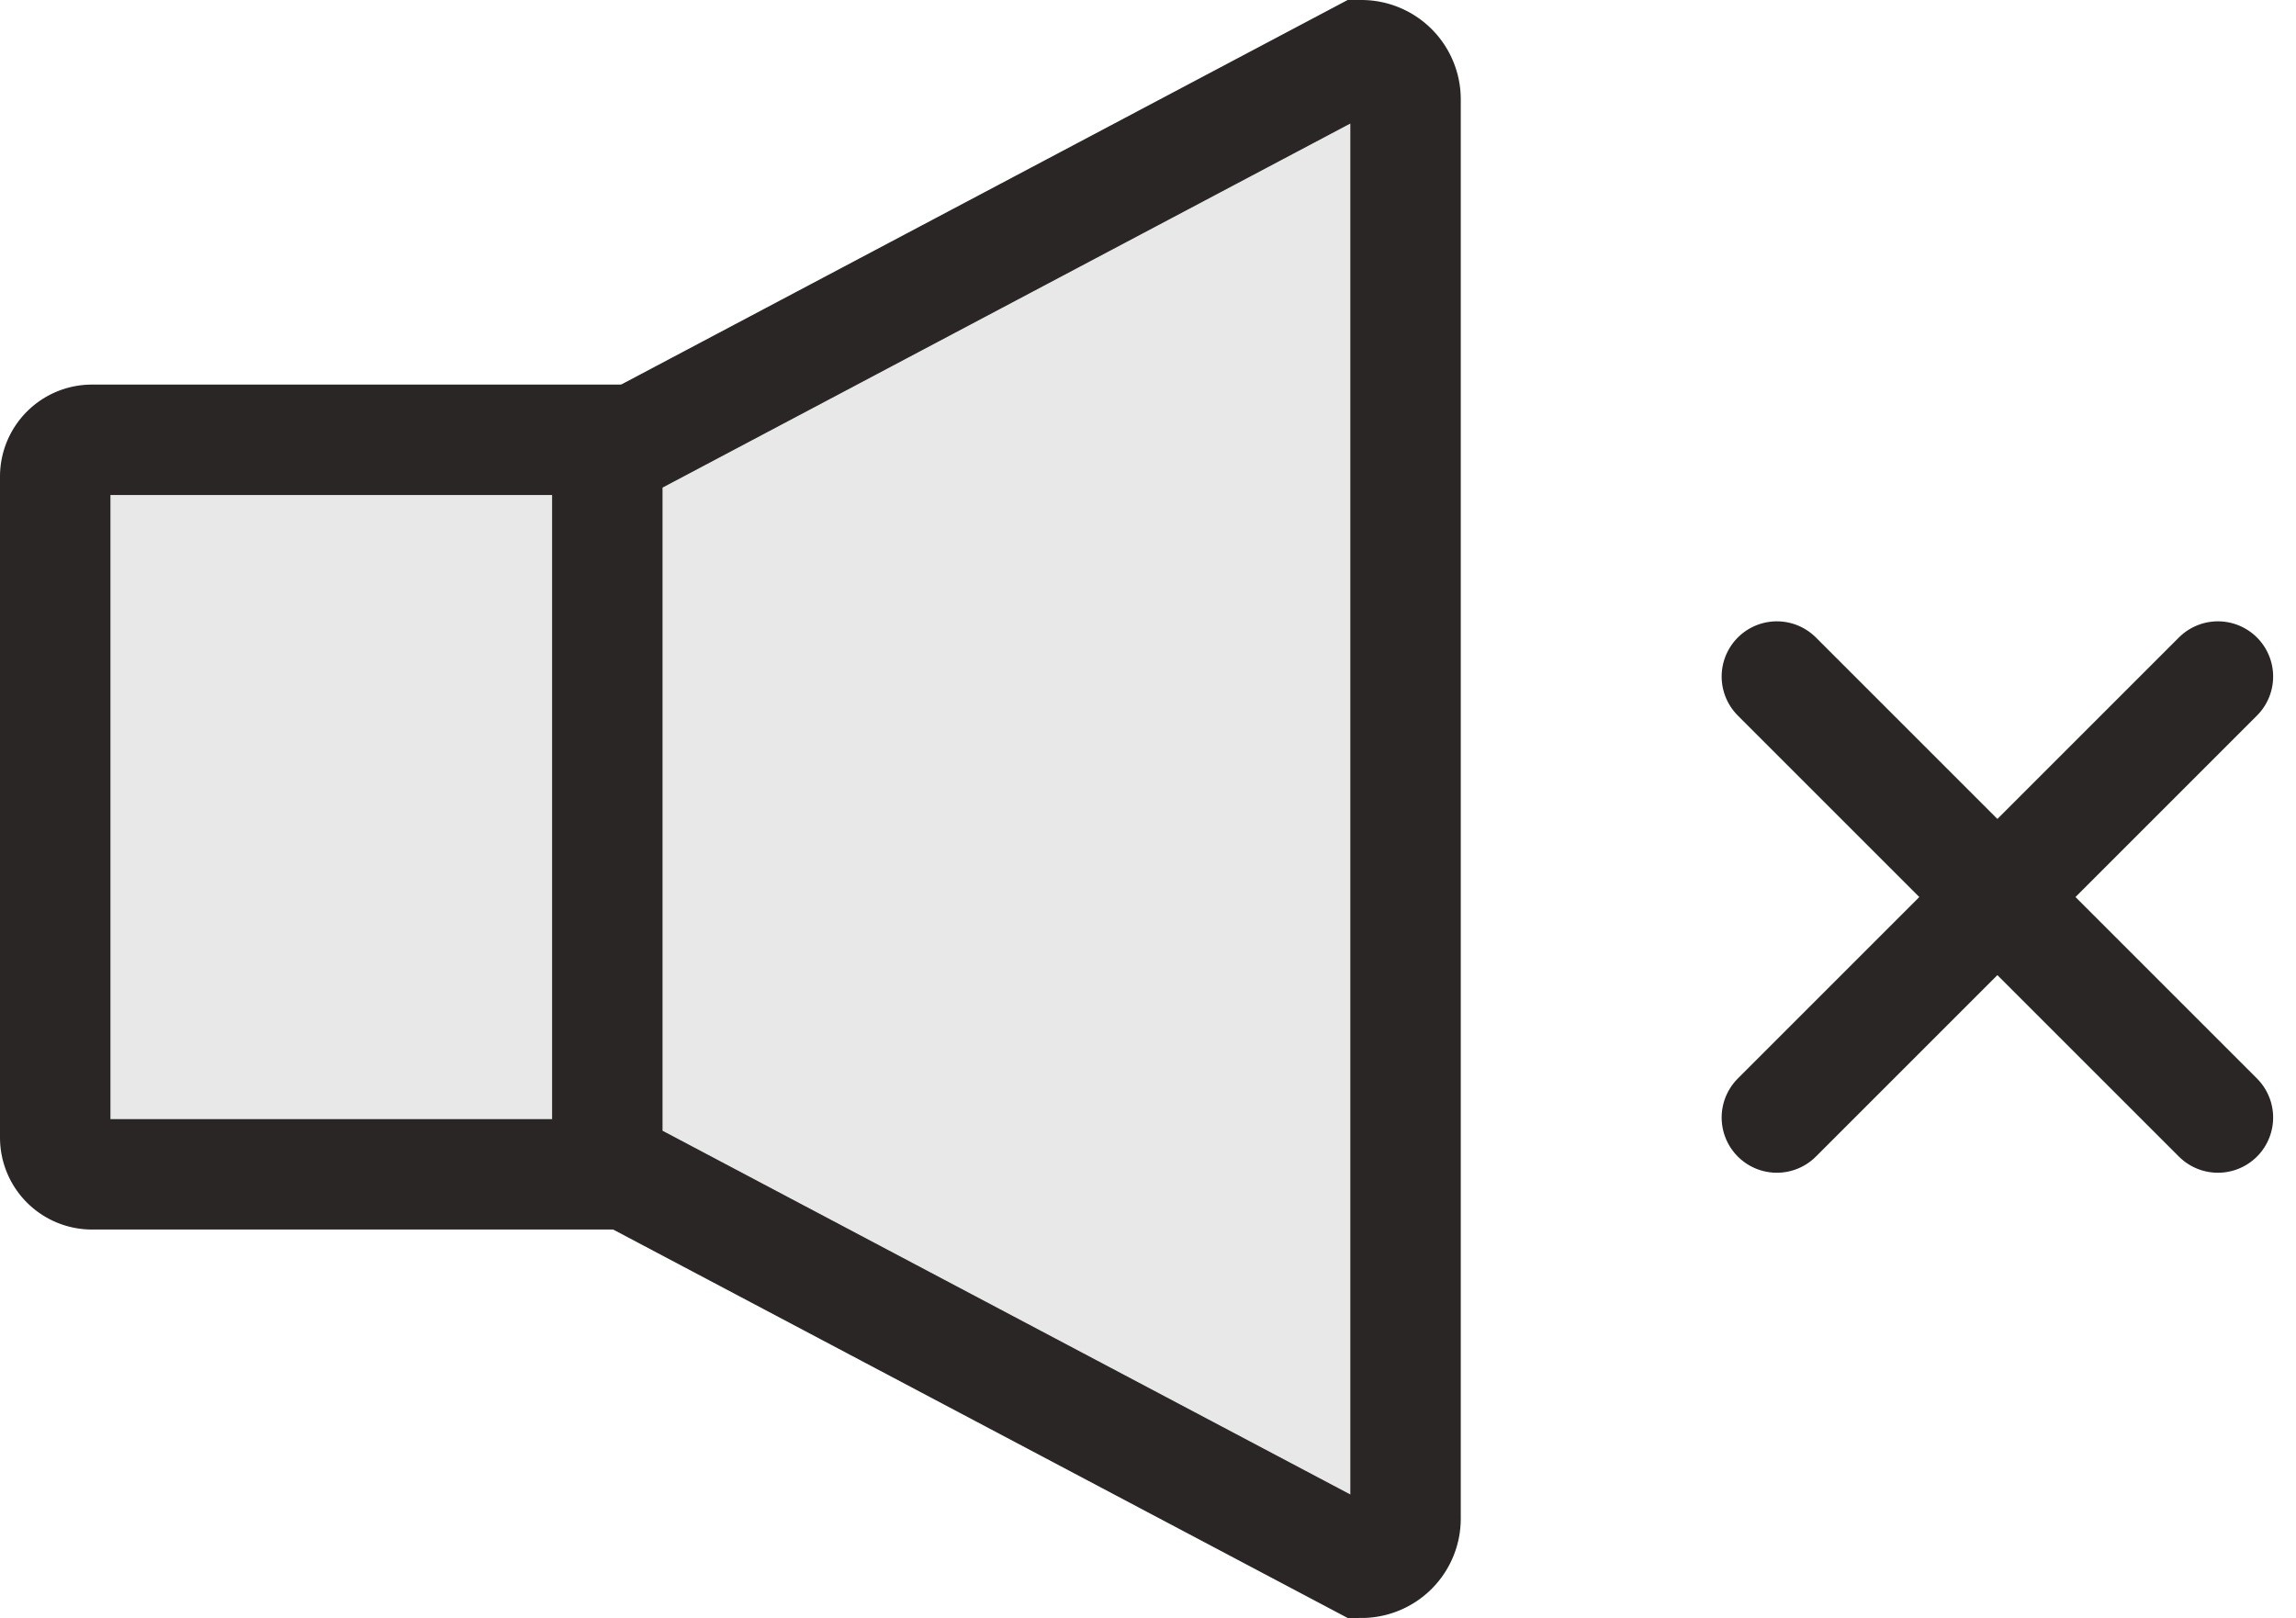
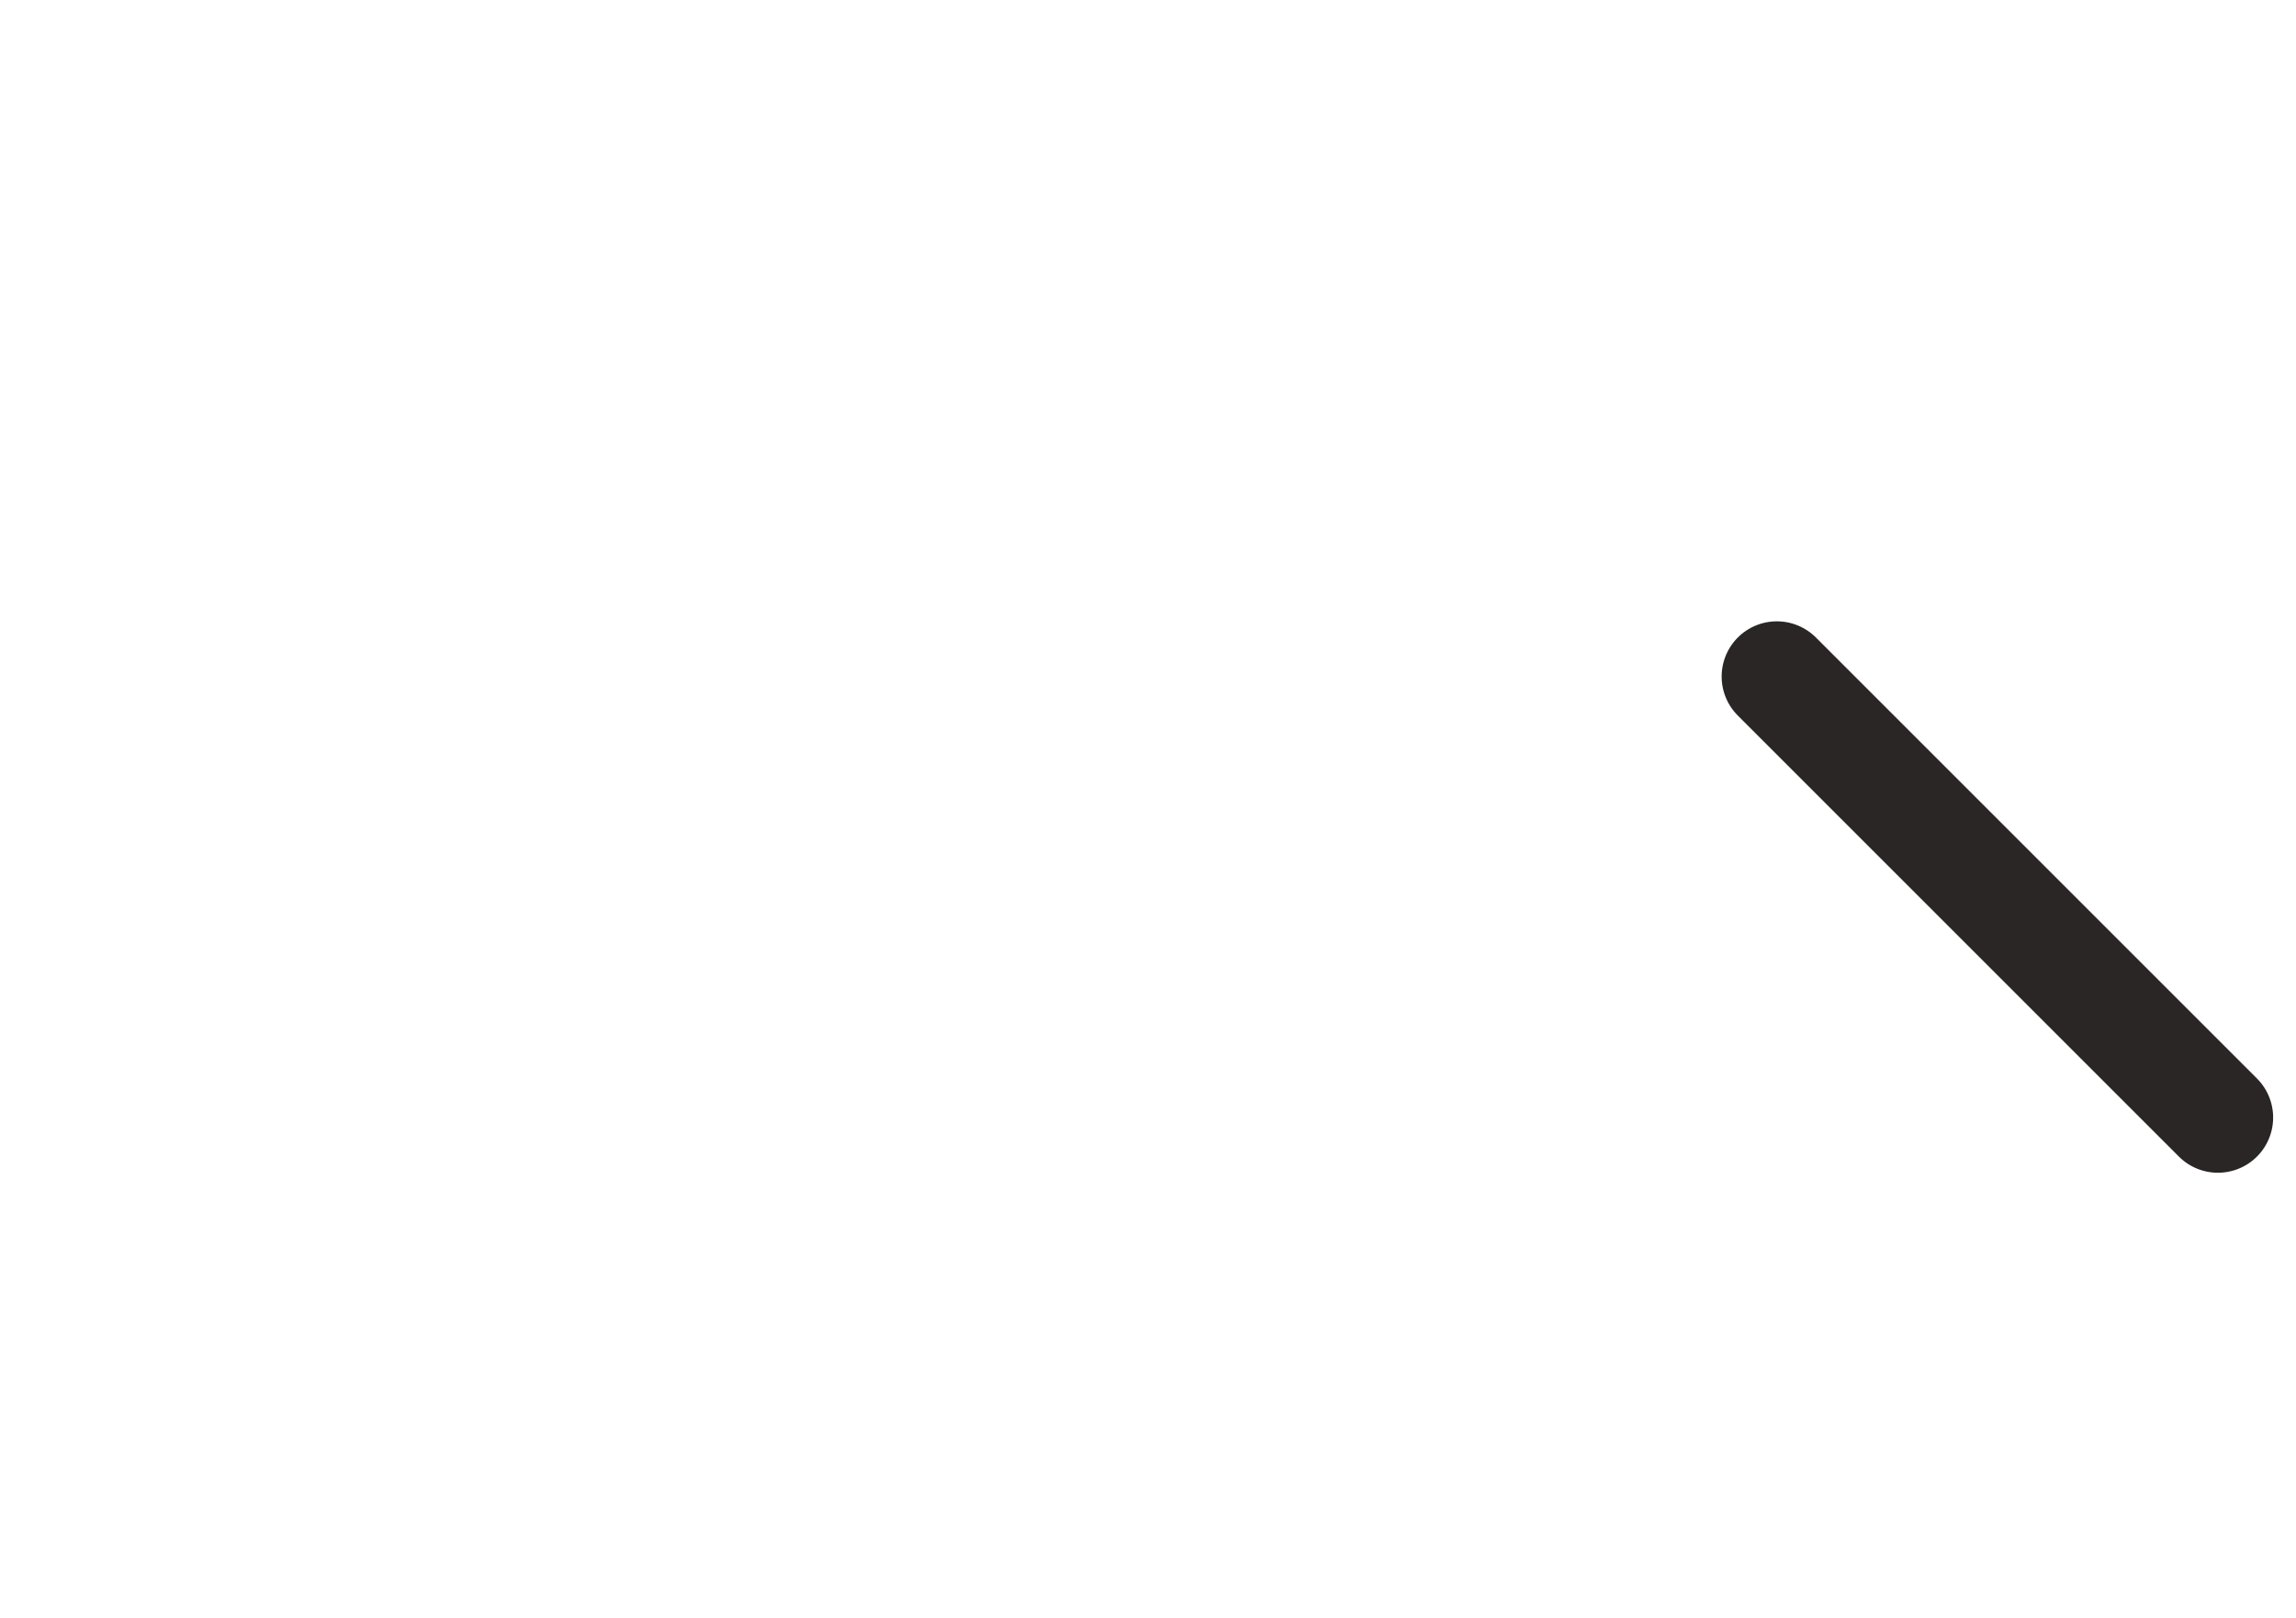
<svg xmlns="http://www.w3.org/2000/svg" width="62.373" height="43.97" viewBox="0 0 62.373 43.97">
  <g id="Group_2698" data-name="Group 2698" transform="translate(1.5 1.5)">
    <g id="Group_1552" data-name="Group 1552">
-       <path id="Rectangle_734" data-name="Rectangle 734" d="M1,0H15.522a0,0,0,0,1,0,0V19.957a0,0,0,0,1,0,0H1a1,1,0,0,1-1-1V1A1,1,0,0,1,1,0Z" transform="translate(0 10.449)" fill="#e8e8e8" stroke="#2a2625" stroke-width="3" />
      <g id="Group_1551" data-name="Group 1551" transform="translate(14.998)">
-         <path id="Path_591" data-name="Path 591" d="M0,1.845,20.485-9a1.2,1.2,0,0,1,1.2,1.2v38.56a1.2,1.2,0,0,1-1.2,1.2L0,21.125Z" transform="translate(0 9)" fill="#e8e8e8" stroke="#2a2625" stroke-width="3" />
-       </g>
+         </g>
    </g>
    <g id="Group_1554" data-name="Group 1554" transform="translate(46.77 16.881)">
-       <path id="Path_592" data-name="Path 592" d="M0,0V16.945" transform="translate(11.982 0) rotate(45)" fill="none" stroke="#2a2625" stroke-linecap="round" stroke-width="3" />
      <path id="Path_593" data-name="Path 593" d="M0,16.945V0" transform="translate(11.982 11.982) rotate(135)" fill="none" stroke="#2a2625" stroke-linecap="round" stroke-width="3" />
    </g>
  </g>
</svg>